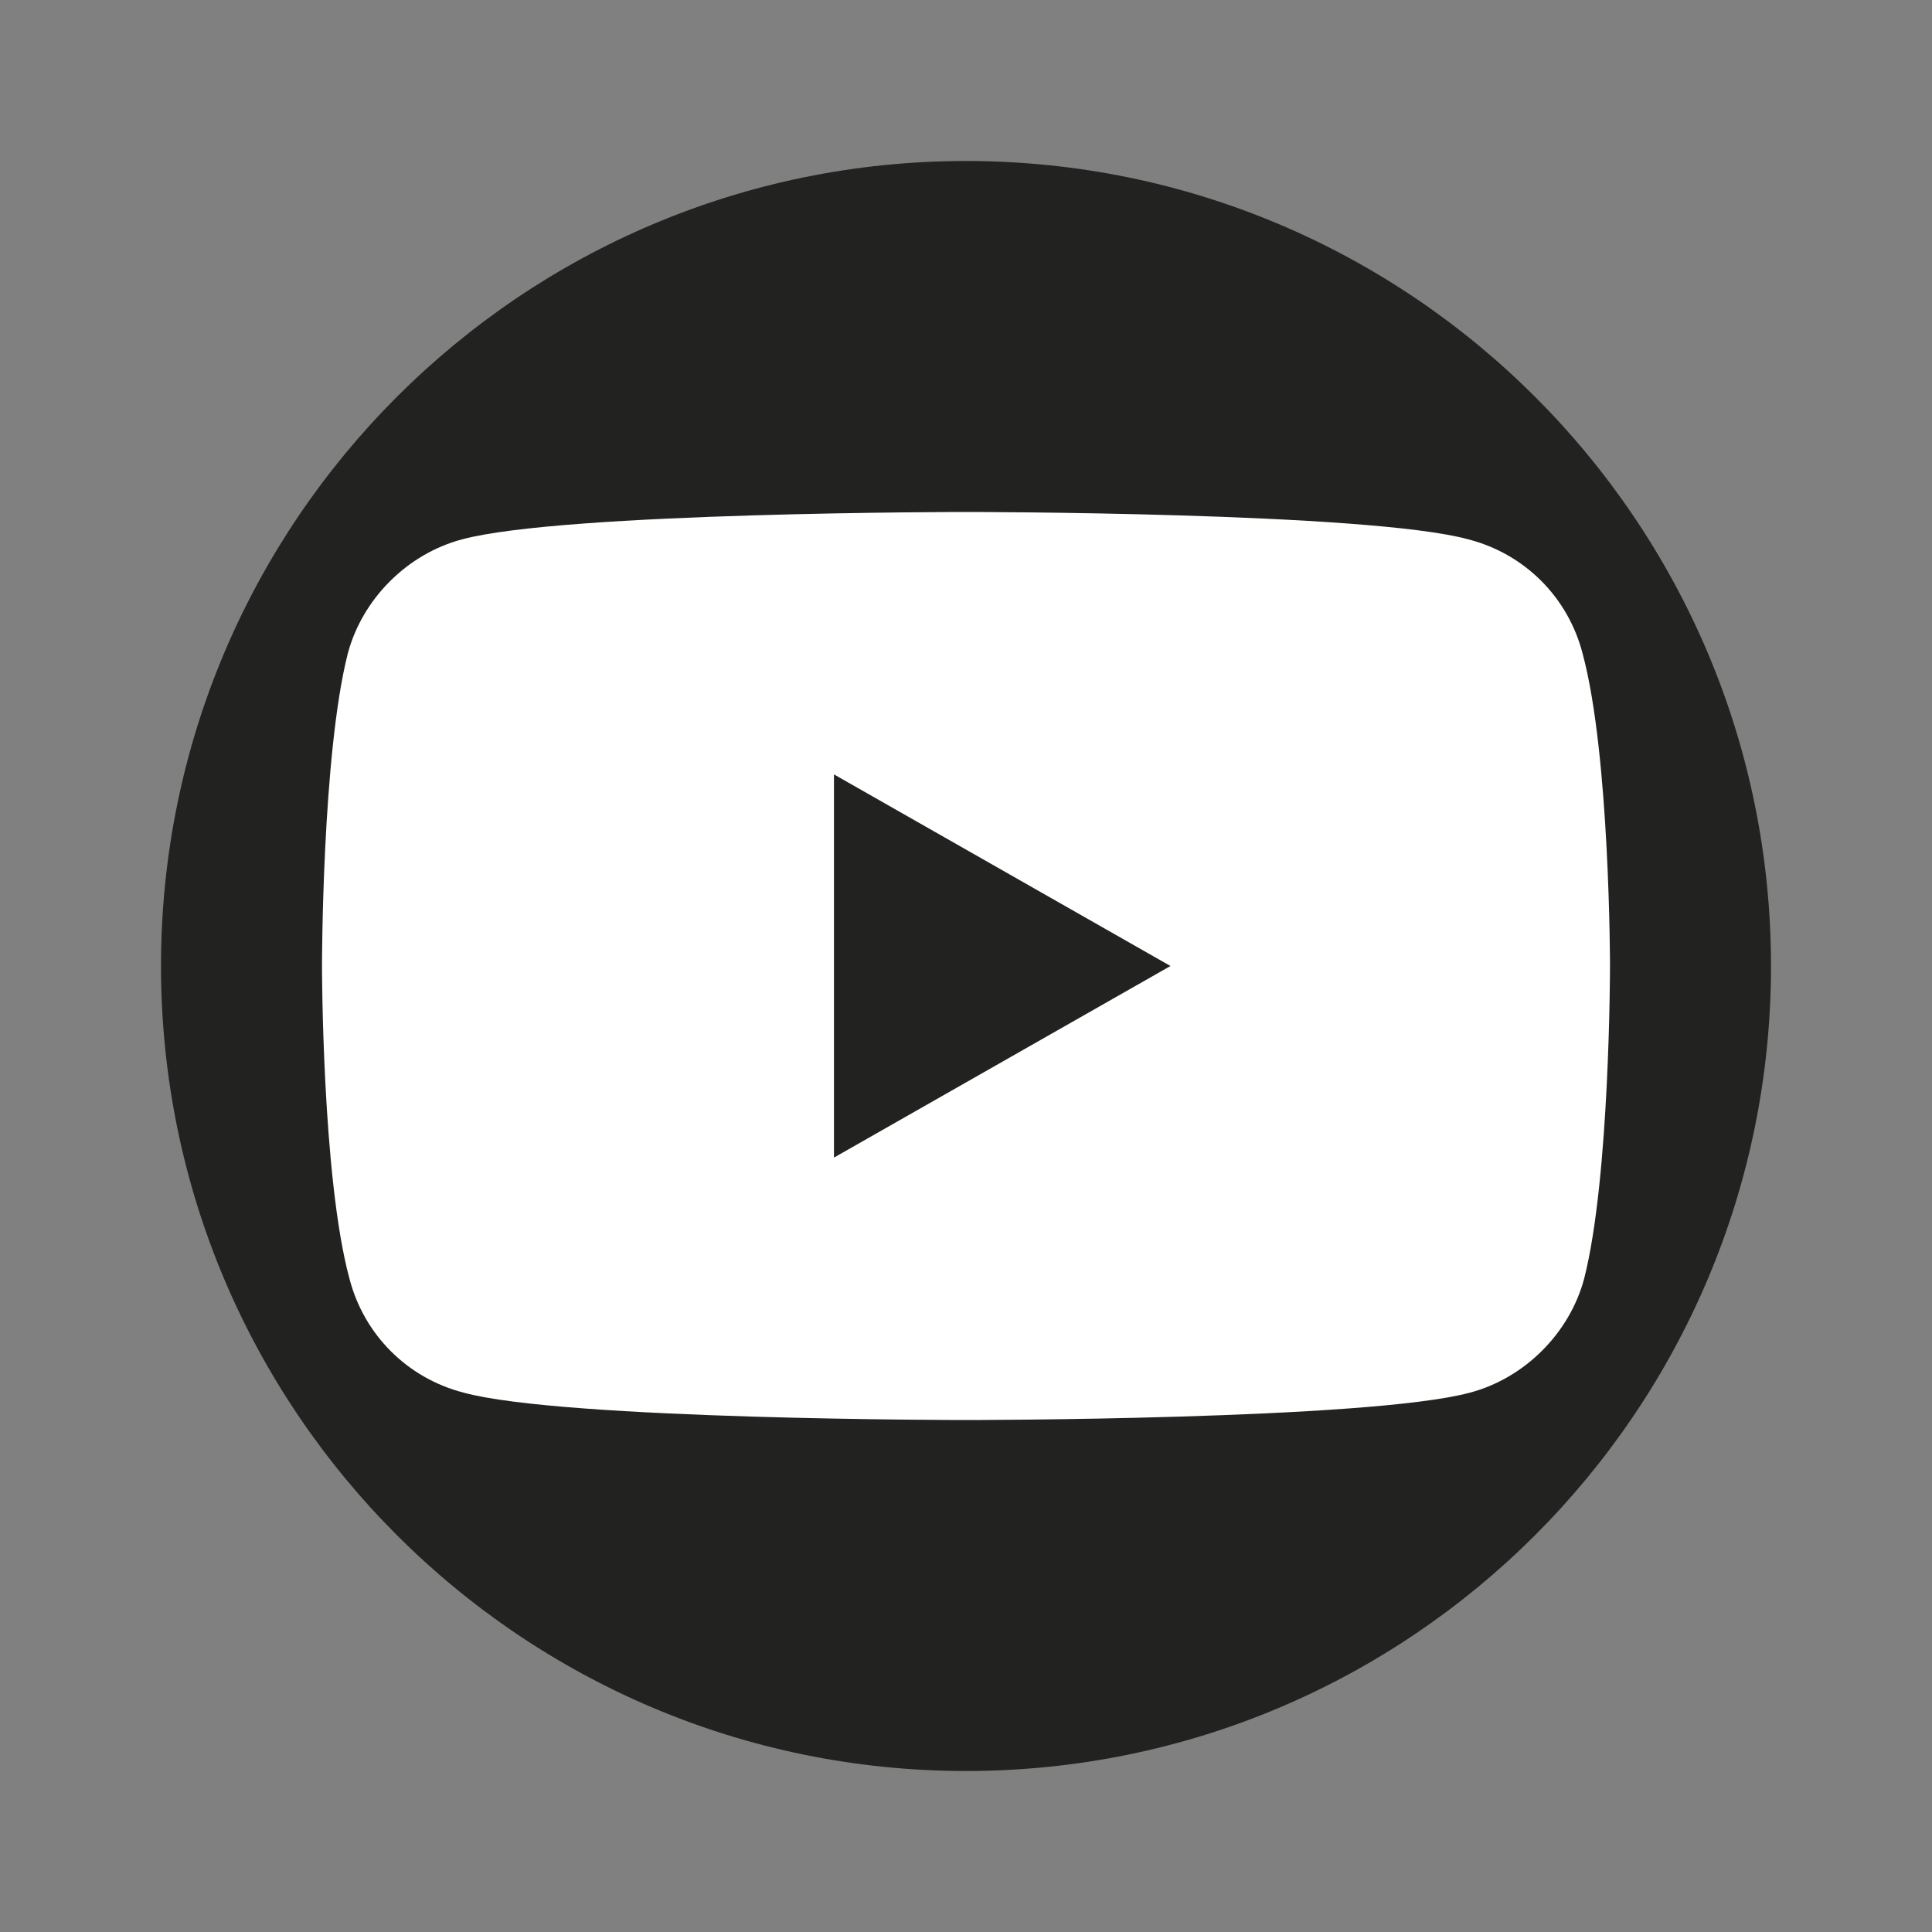
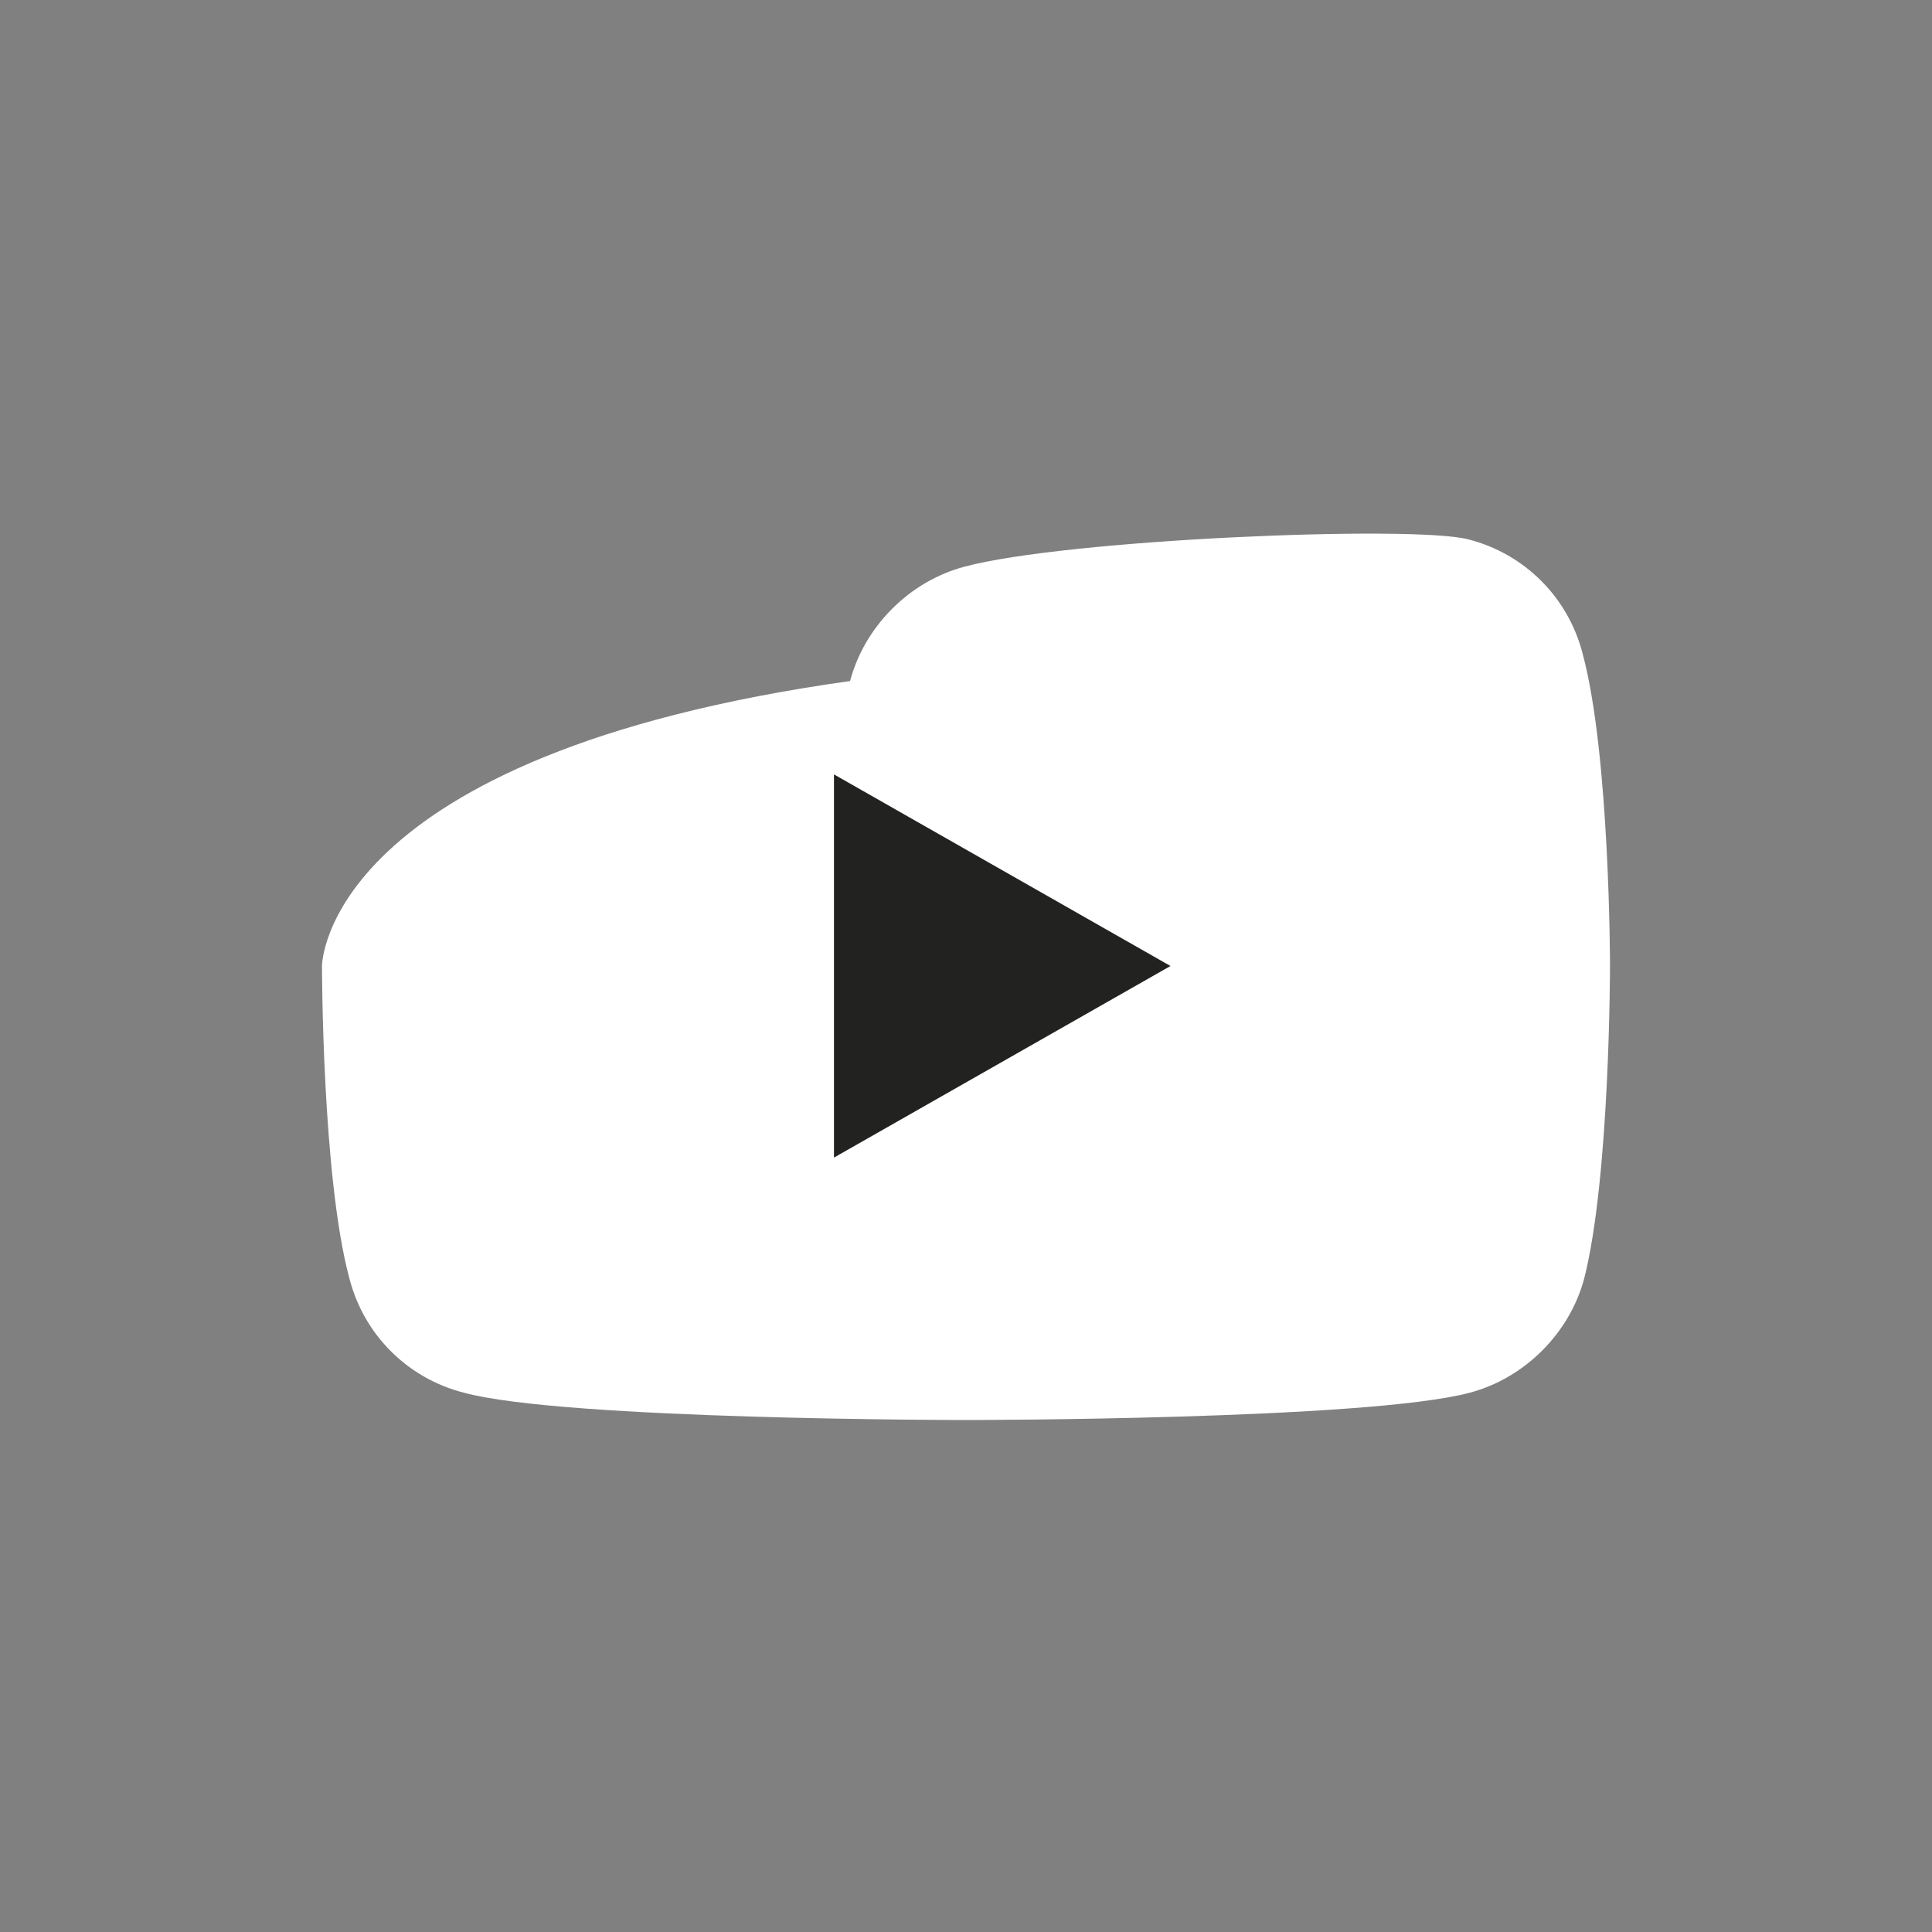
<svg xmlns="http://www.w3.org/2000/svg" version="1.1" id="Capa_1" x="0px" y="0px" viewBox="0 0 120 120" style="enable-background:new 0 0 120 120;" xml:space="preserve">
  <rect x="0" y="0" width="120" height="120" fill="#808080" stroke="none" />
  <style type="text/css">
	.st0{fill:#222221;}
	.st1{fill:#FFFFFF;}
</style>
  <g id="XMLID_1728_">
-     <path id="XMLID_1858_" class="st0" d="M60,110L60,110c-27.6,0-50-22.4-50-50v0c0-27.6,22.4-50,50-50h0c27.6,0,50,22.4,50,50v0   C110,87.6,87.6,110,60,110z" />
    <g id="XMLID_1729_">
-       <path id="XMLID_1846_" class="st1" d="M98.3,40.6c-0.9-3.5-3.6-6.2-7.1-7.1C85,31.8,60,31.8,60,31.8s-25,0-31.3,1.7    c-3.4,0.9-6.2,3.7-7.1,7.1C20,46.9,20,60,20,60s0,13.1,1.7,19.4c0.9,3.5,3.6,6.2,7.1,7.1C35,88.2,60,88.2,60,88.2s25,0,31.3-1.7    c3.4-0.9,6.2-3.7,7.1-7.1C100,73.1,100,60,100,60S100,46.9,98.3,40.6z" />
+       <path id="XMLID_1846_" class="st1" d="M98.3,40.6c-0.9-3.5-3.6-6.2-7.1-7.1s-25,0-31.3,1.7    c-3.4,0.9-6.2,3.7-7.1,7.1C20,46.9,20,60,20,60s0,13.1,1.7,19.4c0.9,3.5,3.6,6.2,7.1,7.1C35,88.2,60,88.2,60,88.2s25,0,31.3-1.7    c3.4-0.9,6.2-3.7,7.1-7.1C100,73.1,100,60,100,60S100,46.9,98.3,40.6z" />
      <polygon id="XMLID_1730_" class="st0" points="51.8,71.9 51.8,48.1 72.7,60   " />
    </g>
  </g>
</svg>